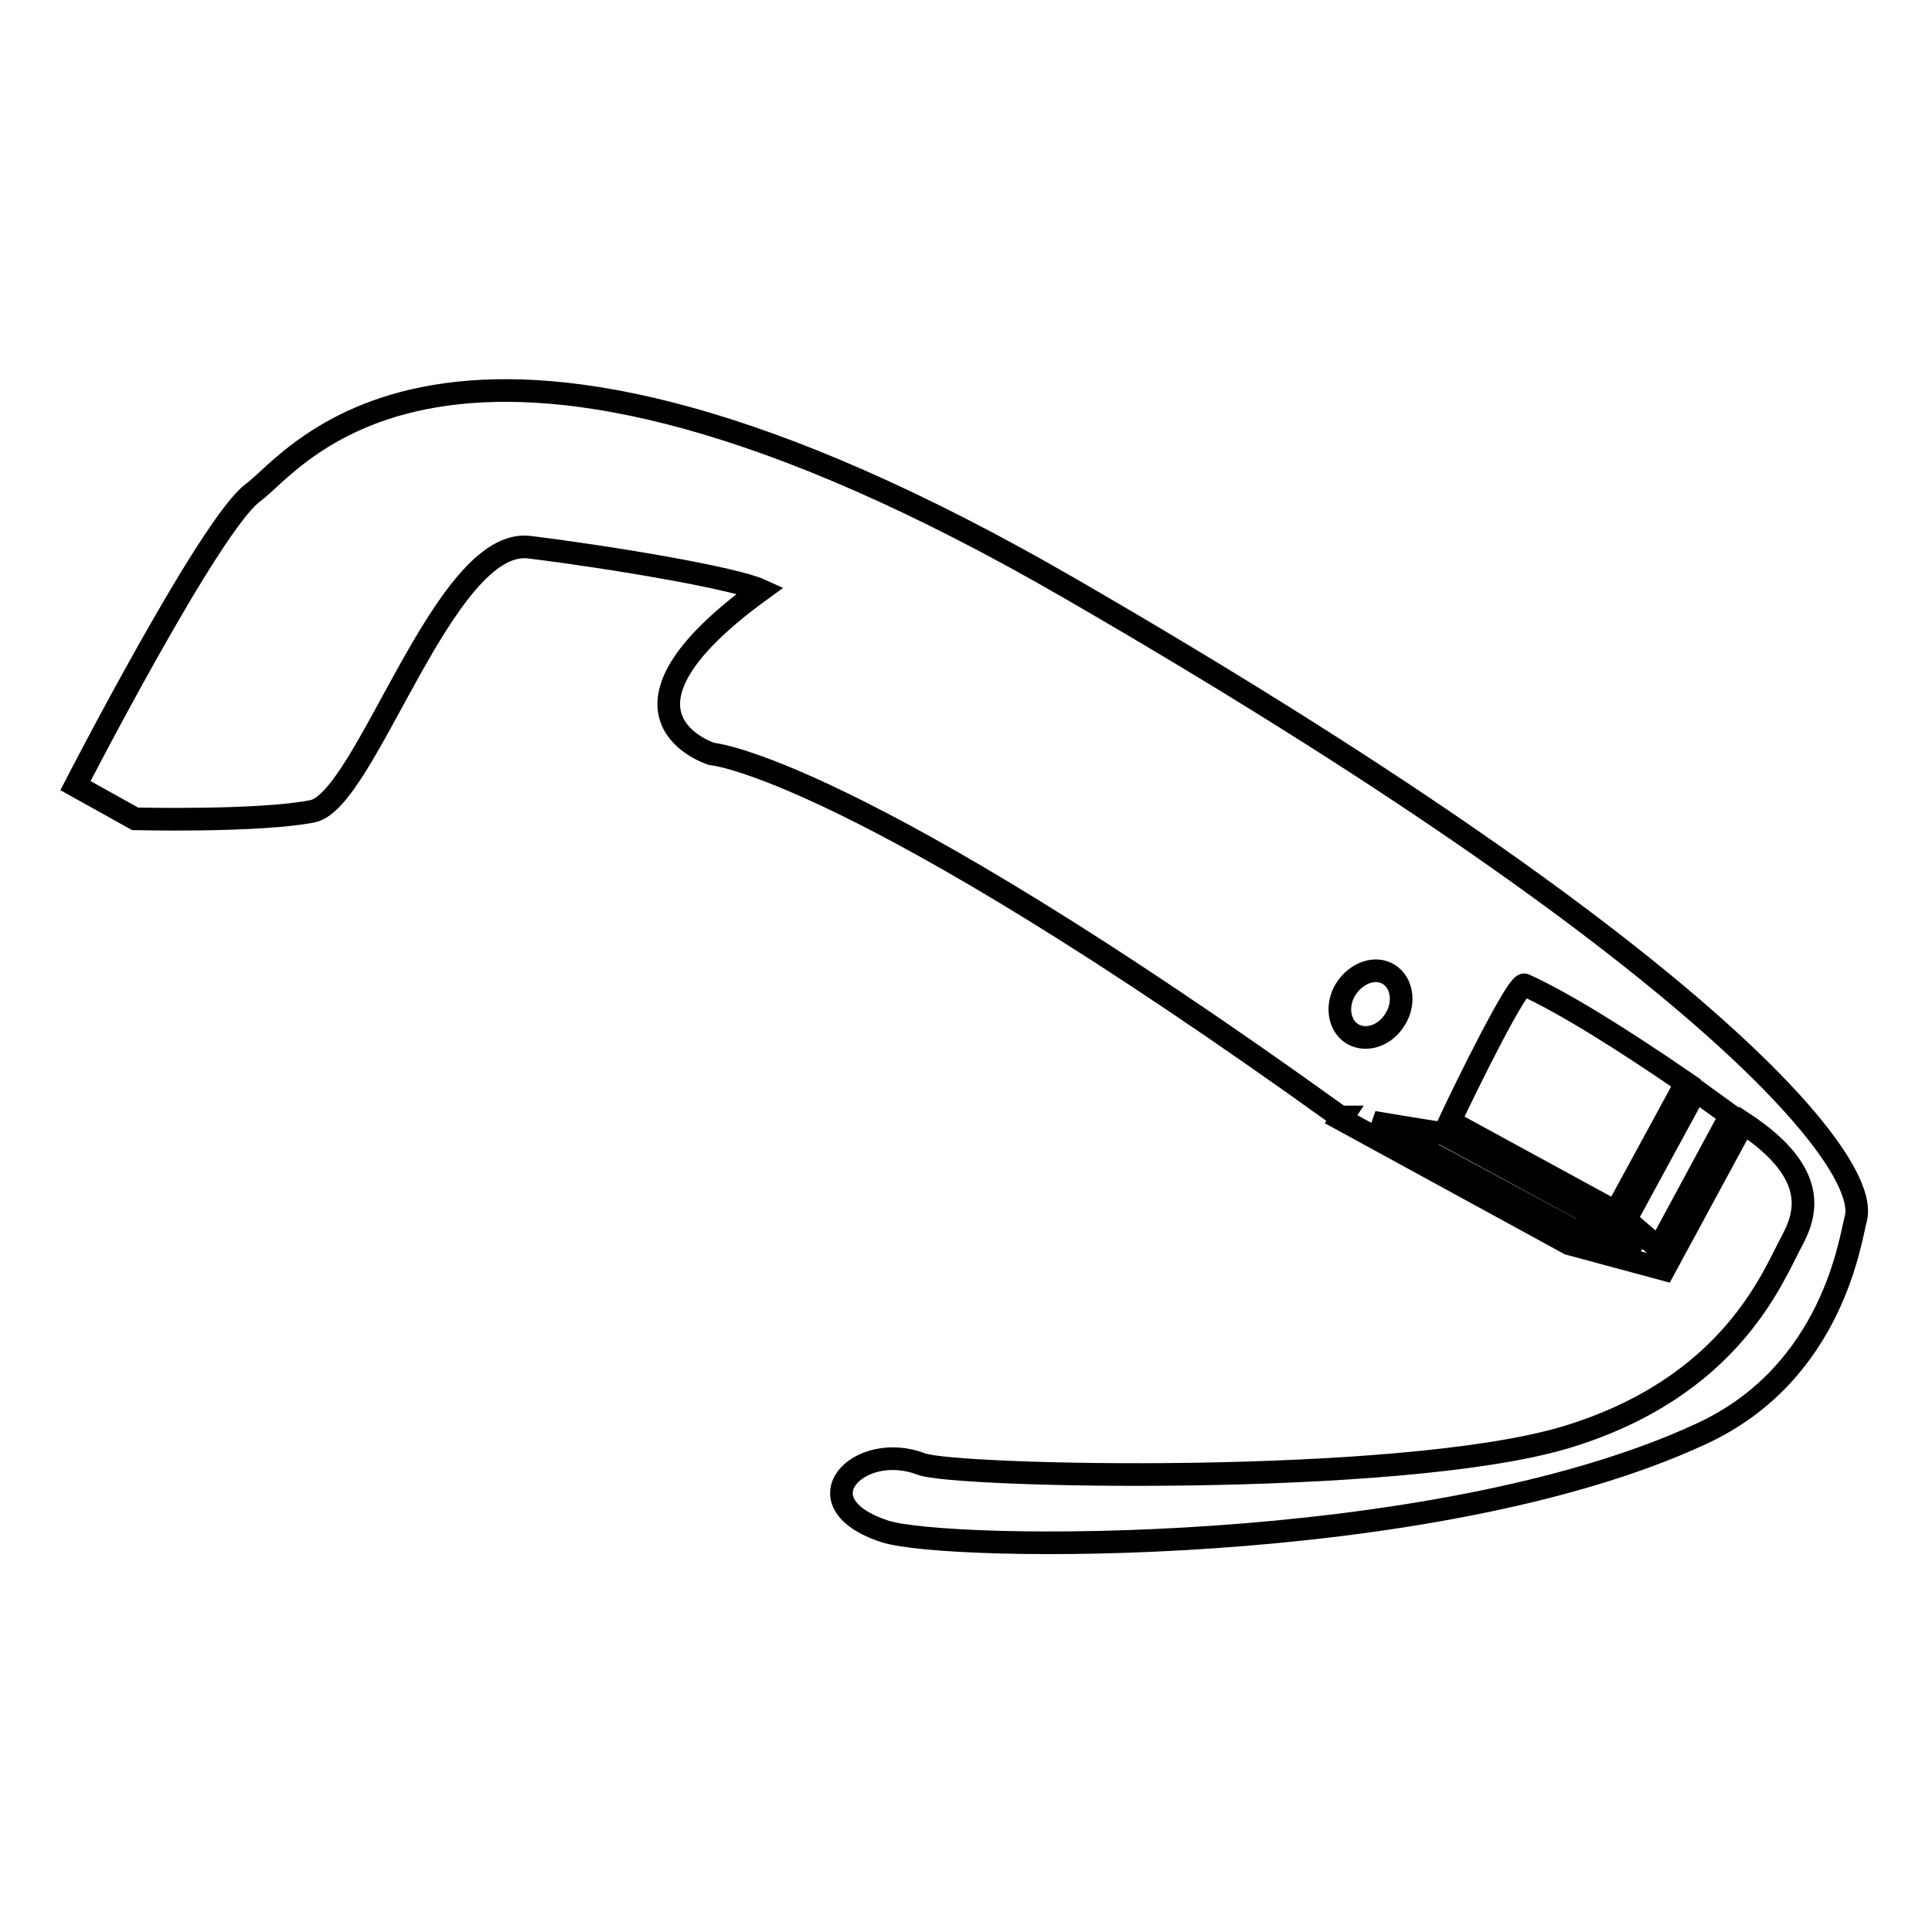
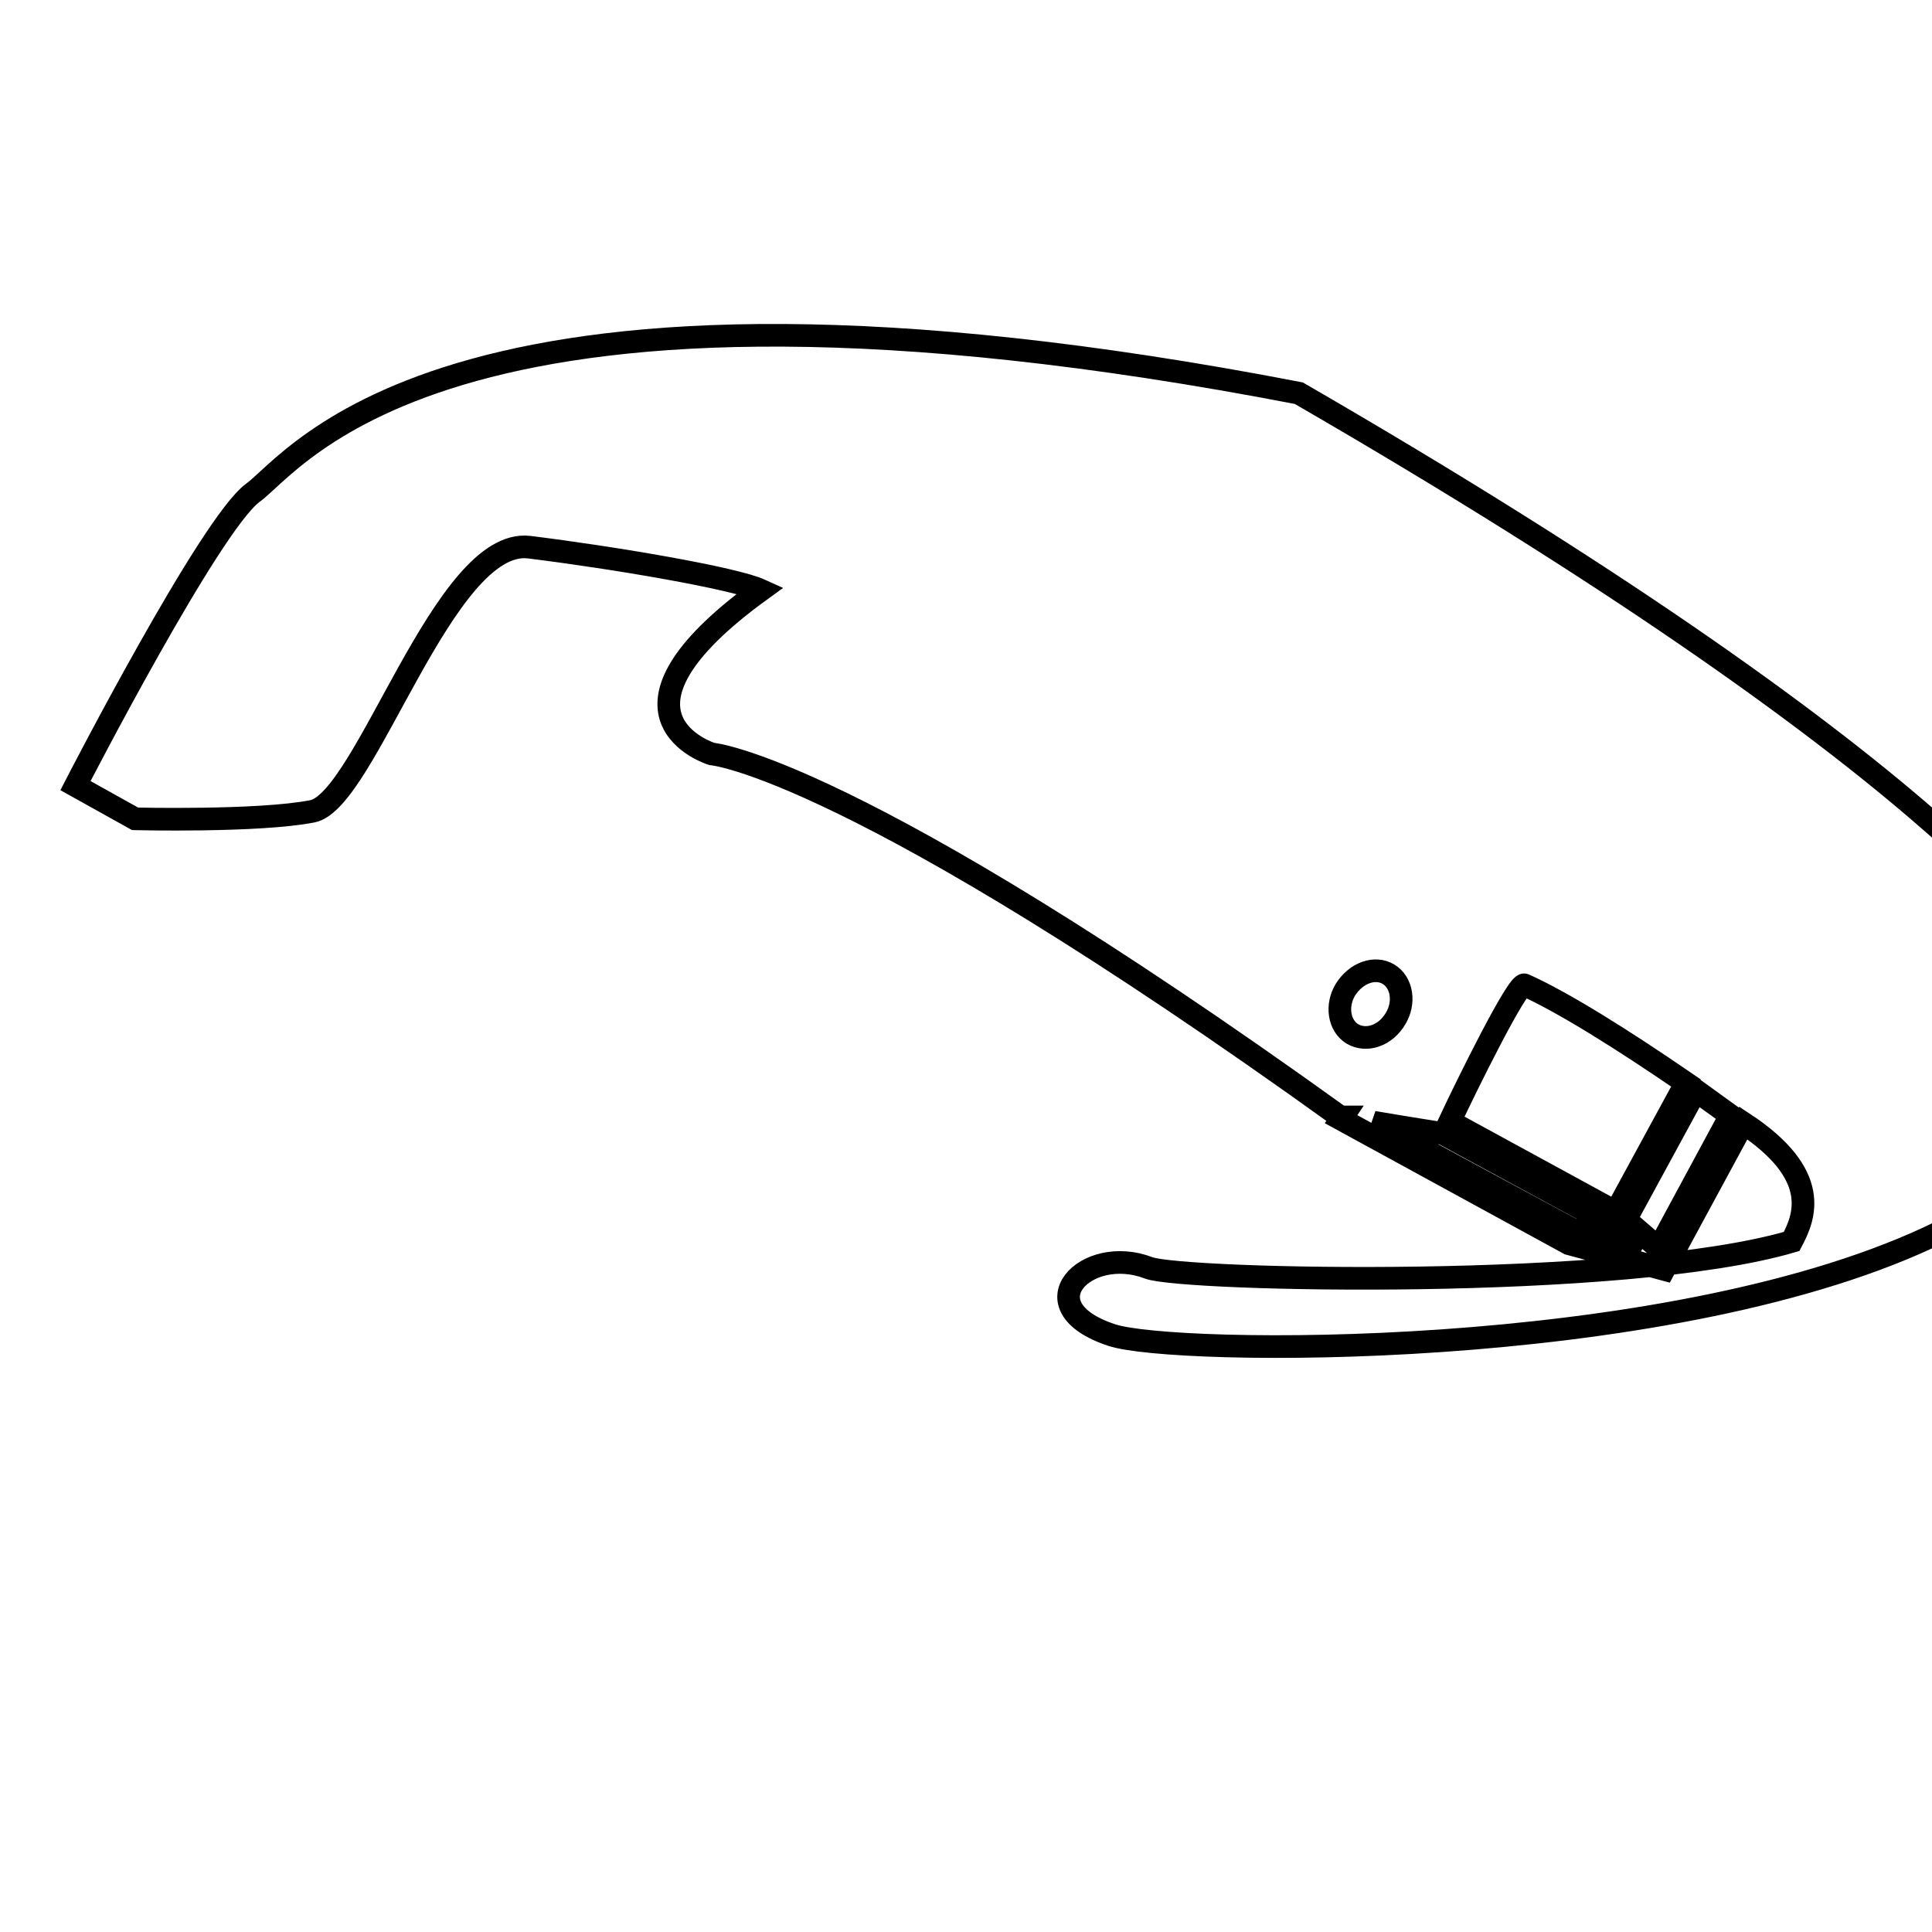
<svg xmlns="http://www.w3.org/2000/svg" version="1.1" x="0px" y="0px" viewBox="0 0 256 256" enable-background="new 0 0 256 256" xml:space="preserve">
  <g>
    <g>
      <g>
-         <path stroke-width="3" fill-opacity="0" stroke="#000000" d="M33.5,65.3C27.8,69.5,10,104.1,10,104.1l7.9,4.4c0,0,16.4,0.4,23.5-1c7.1-1.4,17.4-36.3,28.7-35c11.3,1.4,27.2,4.1,30.7,5.7c-22.9,16.6-6.5,21.7-6.5,21.7s18.4,1.4,83.3,48.1c0.1,0,0.1,0,0.3,0l-0.2,0.3l30.2,16.5l12.6,3.4l10.5-19.4c10.5,6.9,8.1,12.5,6.4,15.7c-2.5,4.6-8,19.4-30.1,26c-22.1,6.5-80.7,5.2-85.2,3.5c-8.3-3.2-16.4,5.1-4.9,8.9c8,2.7,72.6,3.6,108.2-12.9c17.6-8.1,19.8-26.1,20.5-28.5c2.1-7.8-21.6-35.8-103.9-83.4C59.7,30.4,39.2,61.2,33.5,65.3z M202,130.5c5.1,2.3,12.8,7.1,21.4,13l-9.3,17.1l-22-12C194.3,143.9,201.1,130.1,202,130.5z M208.3,162.9L182,148.7c4.1,0.7,9.2,1.5,9.2,1.5l22.7,12.3l3.4,2.9L208.3,162.9z M219.8,165.4l-4.4-3.8l9.3-17.1c1.5,1.1,3.1,2.2,4.6,3.3L219.8,165.4z M184,129.1c1.8,1.1,2.2,3.8,0.9,5.9c-1.3,2.2-3.8,3.1-5.7,2c-1.8-1.1-2.2-3.8-0.9-5.9C179.7,128.9,182.2,128,184,129.1z" />
+         <path stroke-width="3" fill-opacity="0" stroke="#000000" d="M33.5,65.3C27.8,69.5,10,104.1,10,104.1l7.9,4.4c0,0,16.4,0.4,23.5-1c7.1-1.4,17.4-36.3,28.7-35c11.3,1.4,27.2,4.1,30.7,5.7c-22.9,16.6-6.5,21.7-6.5,21.7s18.4,1.4,83.3,48.1c0.1,0,0.1,0,0.3,0l-0.2,0.3l30.2,16.5l12.6,3.4l10.5-19.4c10.5,6.9,8.1,12.5,6.4,15.7c-22.1,6.5-80.7,5.2-85.2,3.5c-8.3-3.2-16.4,5.1-4.9,8.9c8,2.7,72.6,3.6,108.2-12.9c17.6-8.1,19.8-26.1,20.5-28.5c2.1-7.8-21.6-35.8-103.9-83.4C59.7,30.4,39.2,61.2,33.5,65.3z M202,130.5c5.1,2.3,12.8,7.1,21.4,13l-9.3,17.1l-22-12C194.3,143.9,201.1,130.1,202,130.5z M208.3,162.9L182,148.7c4.1,0.7,9.2,1.5,9.2,1.5l22.7,12.3l3.4,2.9L208.3,162.9z M219.8,165.4l-4.4-3.8l9.3-17.1c1.5,1.1,3.1,2.2,4.6,3.3L219.8,165.4z M184,129.1c1.8,1.1,2.2,3.8,0.9,5.9c-1.3,2.2-3.8,3.1-5.7,2c-1.8-1.1-2.2-3.8-0.9-5.9C179.7,128.9,182.2,128,184,129.1z" />
      </g>
      <g />
      <g />
      <g />
      <g />
      <g />
      <g />
      <g />
      <g />
      <g />
      <g />
      <g />
      <g />
      <g />
      <g />
      <g />
    </g>
  </g>
</svg>